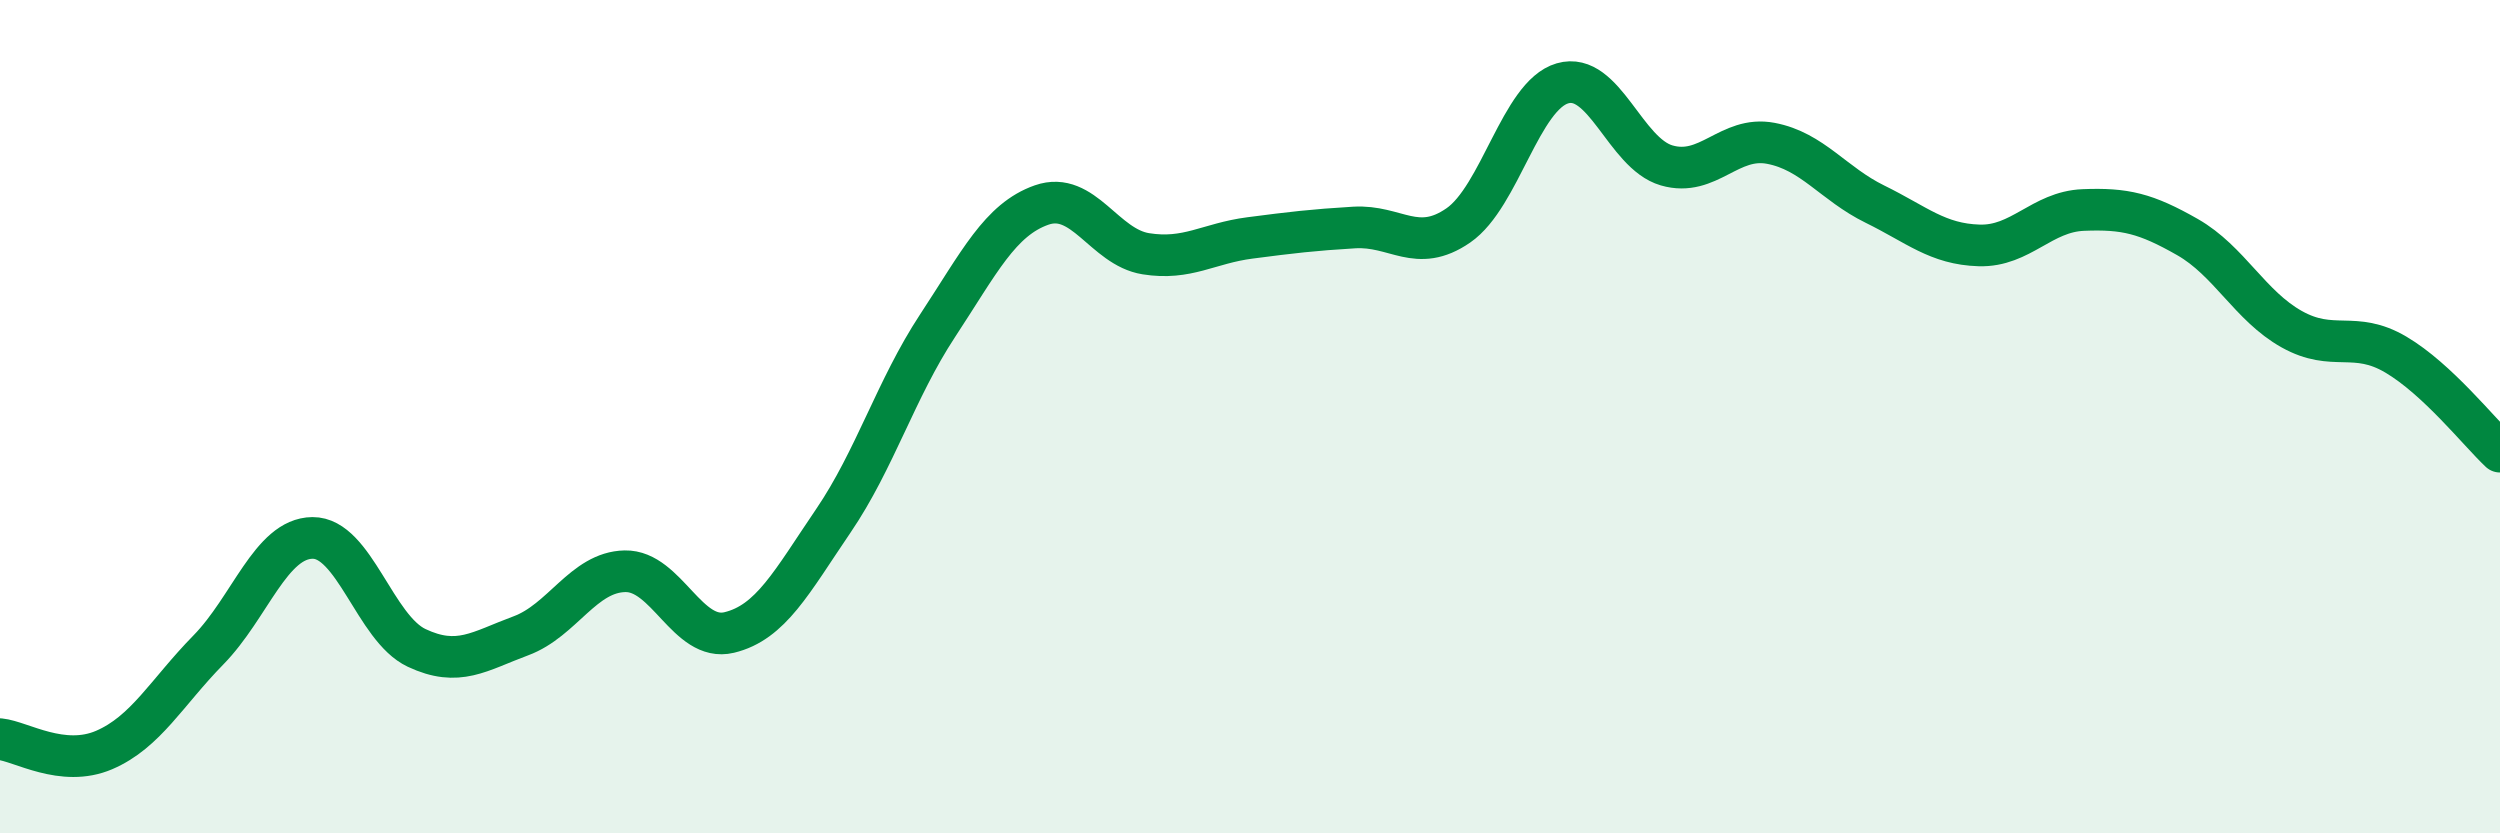
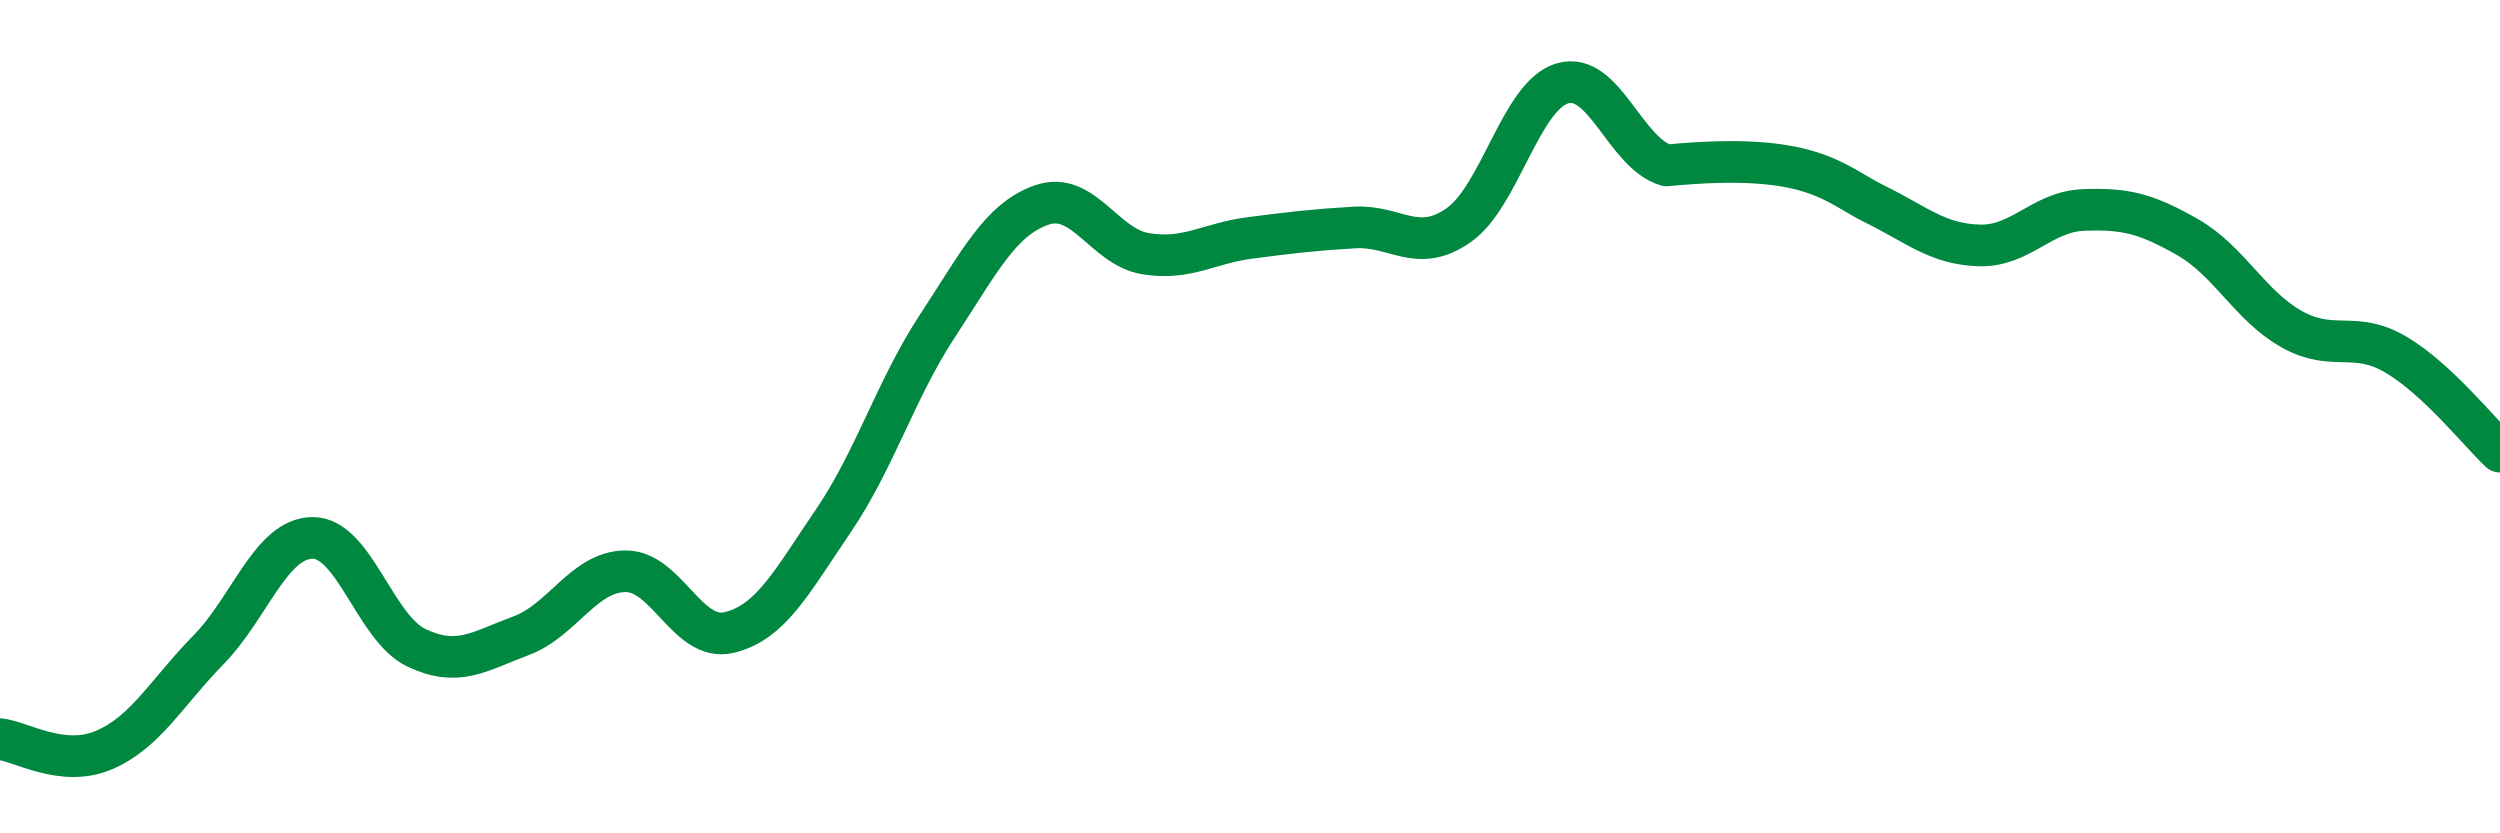
<svg xmlns="http://www.w3.org/2000/svg" width="60" height="20" viewBox="0 0 60 20">
-   <path d="M 0,17.74 C 0.5,17.79 1.5,18.43 2.5,18 C 3.5,17.57 4,16.62 5,15.6 C 6,14.58 6.5,12.92 7.5,12.91 C 8.5,12.9 9,15.08 10,15.55 C 11,16.02 11.5,15.63 12.5,15.26 C 13.5,14.89 14,13.73 15,13.71 C 16,13.69 16.5,15.42 17.5,15.18 C 18.5,14.94 19,13.97 20,12.5 C 21,11.03 21.5,9.34 22.5,7.82 C 23.5,6.3 24,5.27 25,4.92 C 26,4.57 26.5,5.93 27.5,6.09 C 28.5,6.25 29,5.84 30,5.71 C 31,5.58 31.5,5.52 32.5,5.46 C 33.5,5.4 34,6.1 35,5.41 C 36,4.72 36.5,2.29 37.5,2 C 38.5,1.71 39,3.68 40,3.97 C 41,4.26 41.5,3.25 42.5,3.44 C 43.5,3.63 44,4.41 45,4.9 C 46,5.39 46.5,5.86 47.5,5.89 C 48.5,5.92 49,5.08 50,5.04 C 51,5 51.5,5.12 52.5,5.69 C 53.5,6.26 54,7.34 55,7.9 C 56,8.46 56.5,7.92 57.5,8.51 C 58.5,9.1 59.5,10.37 60,10.84L60 20L0 20Z" fill="#008740" opacity="0.1" stroke-linecap="round" stroke-linejoin="round" />
-   <path d="M 0,17.74 C 0.5,17.79 1.5,18.43 2.5,18 C 3.5,17.57 4,16.62 5,15.6 C 6,14.58 6.5,12.92 7.5,12.91 C 8.5,12.9 9,15.08 10,15.55 C 11,16.02 11.5,15.63 12.5,15.26 C 13.5,14.89 14,13.73 15,13.71 C 16,13.69 16.5,15.42 17.5,15.18 C 18.5,14.94 19,13.97 20,12.5 C 21,11.03 21.5,9.34 22.5,7.82 C 23.5,6.3 24,5.27 25,4.92 C 26,4.57 26.5,5.93 27.5,6.09 C 28.5,6.25 29,5.84 30,5.71 C 31,5.58 31.5,5.52 32.5,5.46 C 33.5,5.4 34,6.1 35,5.41 C 36,4.72 36.5,2.29 37.5,2 C 38.5,1.71 39,3.68 40,3.97 C 41,4.26 41.5,3.25 42.5,3.44 C 43.5,3.63 44,4.41 45,4.9 C 46,5.39 46.5,5.86 47.5,5.89 C 48.5,5.92 49,5.08 50,5.04 C 51,5 51.5,5.12 52.5,5.69 C 53.5,6.26 54,7.34 55,7.9 C 56,8.46 56.5,7.92 57.5,8.51 C 58.5,9.1 59.5,10.37 60,10.84" stroke="#008740" stroke-width="1" fill="none" stroke-linecap="round" stroke-linejoin="round" />
+   <path d="M 0,17.74 C 0.5,17.79 1.5,18.43 2.5,18 C 3.5,17.57 4,16.62 5,15.6 C 6,14.58 6.5,12.92 7.5,12.91 C 8.5,12.9 9,15.08 10,15.55 C 11,16.02 11.5,15.63 12.5,15.26 C 13.5,14.89 14,13.73 15,13.71 C 16,13.69 16.5,15.42 17.5,15.18 C 18.5,14.94 19,13.97 20,12.5 C 21,11.03 21.5,9.34 22.5,7.82 C 23.5,6.3 24,5.27 25,4.92 C 26,4.57 26.5,5.93 27.5,6.09 C 28.5,6.25 29,5.84 30,5.71 C 31,5.58 31.5,5.52 32.5,5.46 C 33.5,5.4 34,6.1 35,5.41 C 36,4.72 36.5,2.29 37.5,2 C 38.5,1.71 39,3.68 40,3.97 C 43.5,3.63 44,4.41 45,4.9 C 46,5.39 46.5,5.86 47.5,5.89 C 48.5,5.92 49,5.08 50,5.04 C 51,5 51.5,5.12 52.5,5.69 C 53.5,6.26 54,7.34 55,7.9 C 56,8.46 56.5,7.92 57.5,8.51 C 58.5,9.1 59.5,10.37 60,10.84" stroke="#008740" stroke-width="1" fill="none" stroke-linecap="round" stroke-linejoin="round" />
</svg>